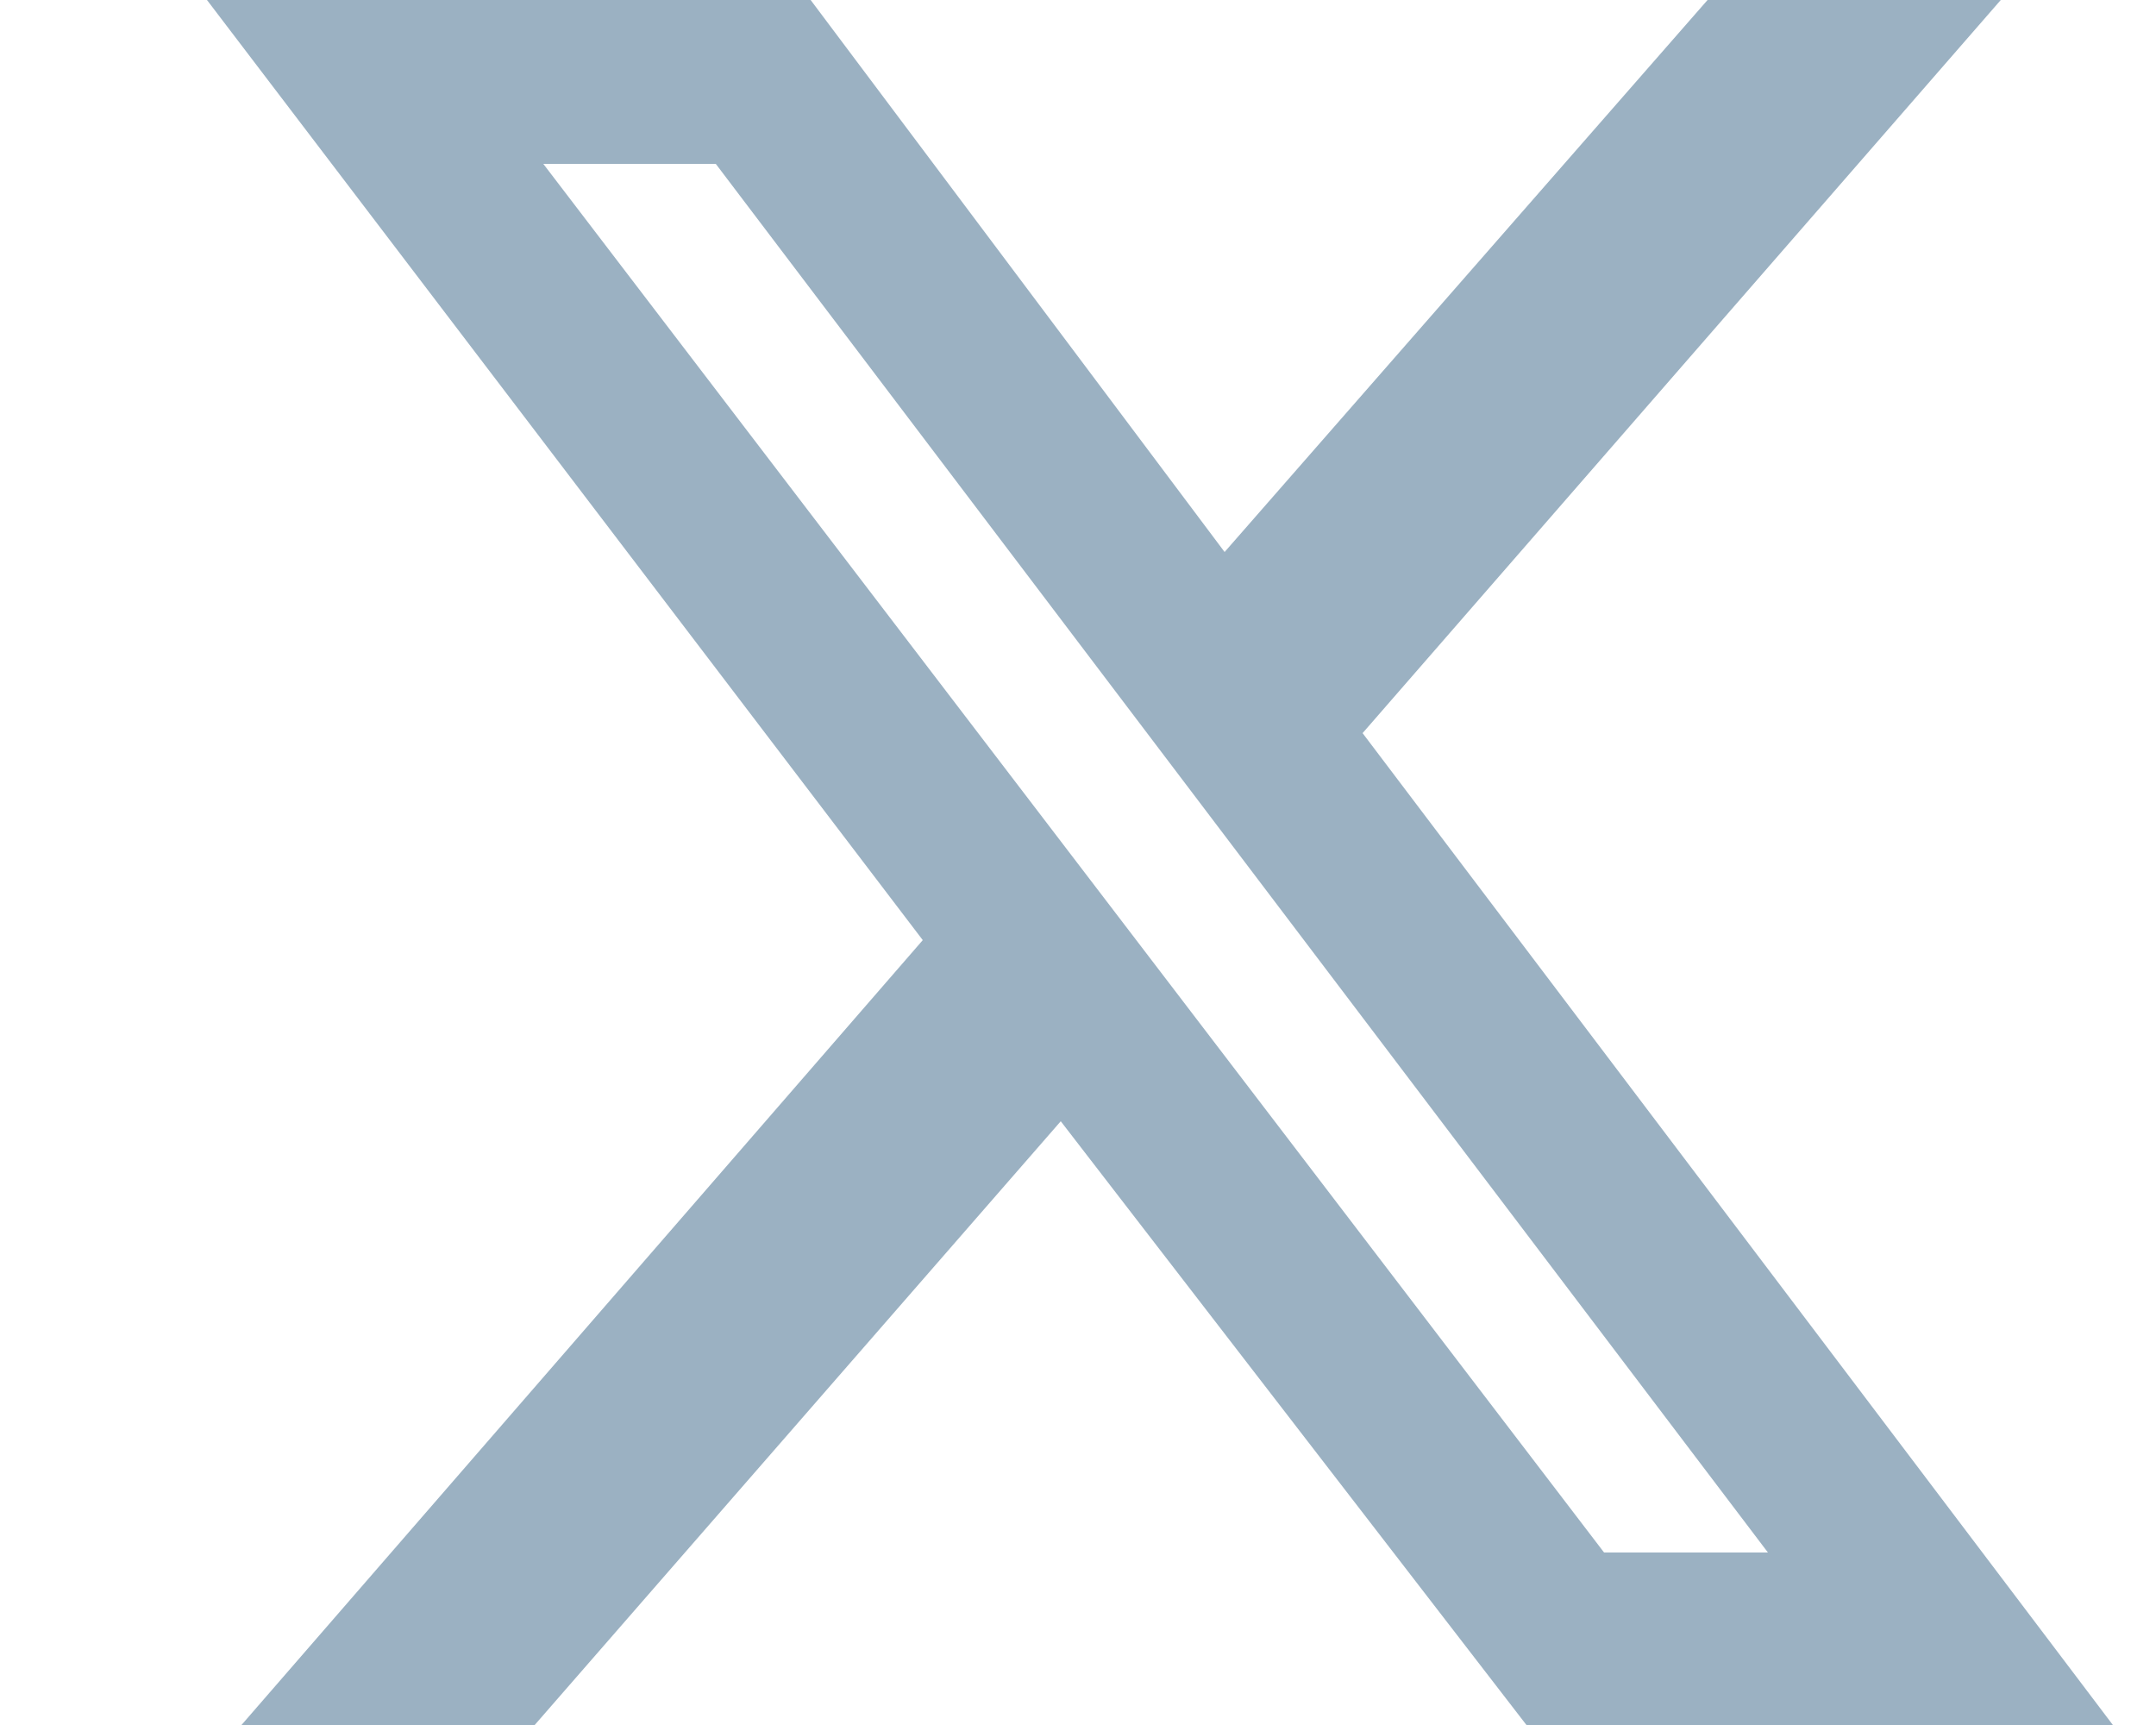
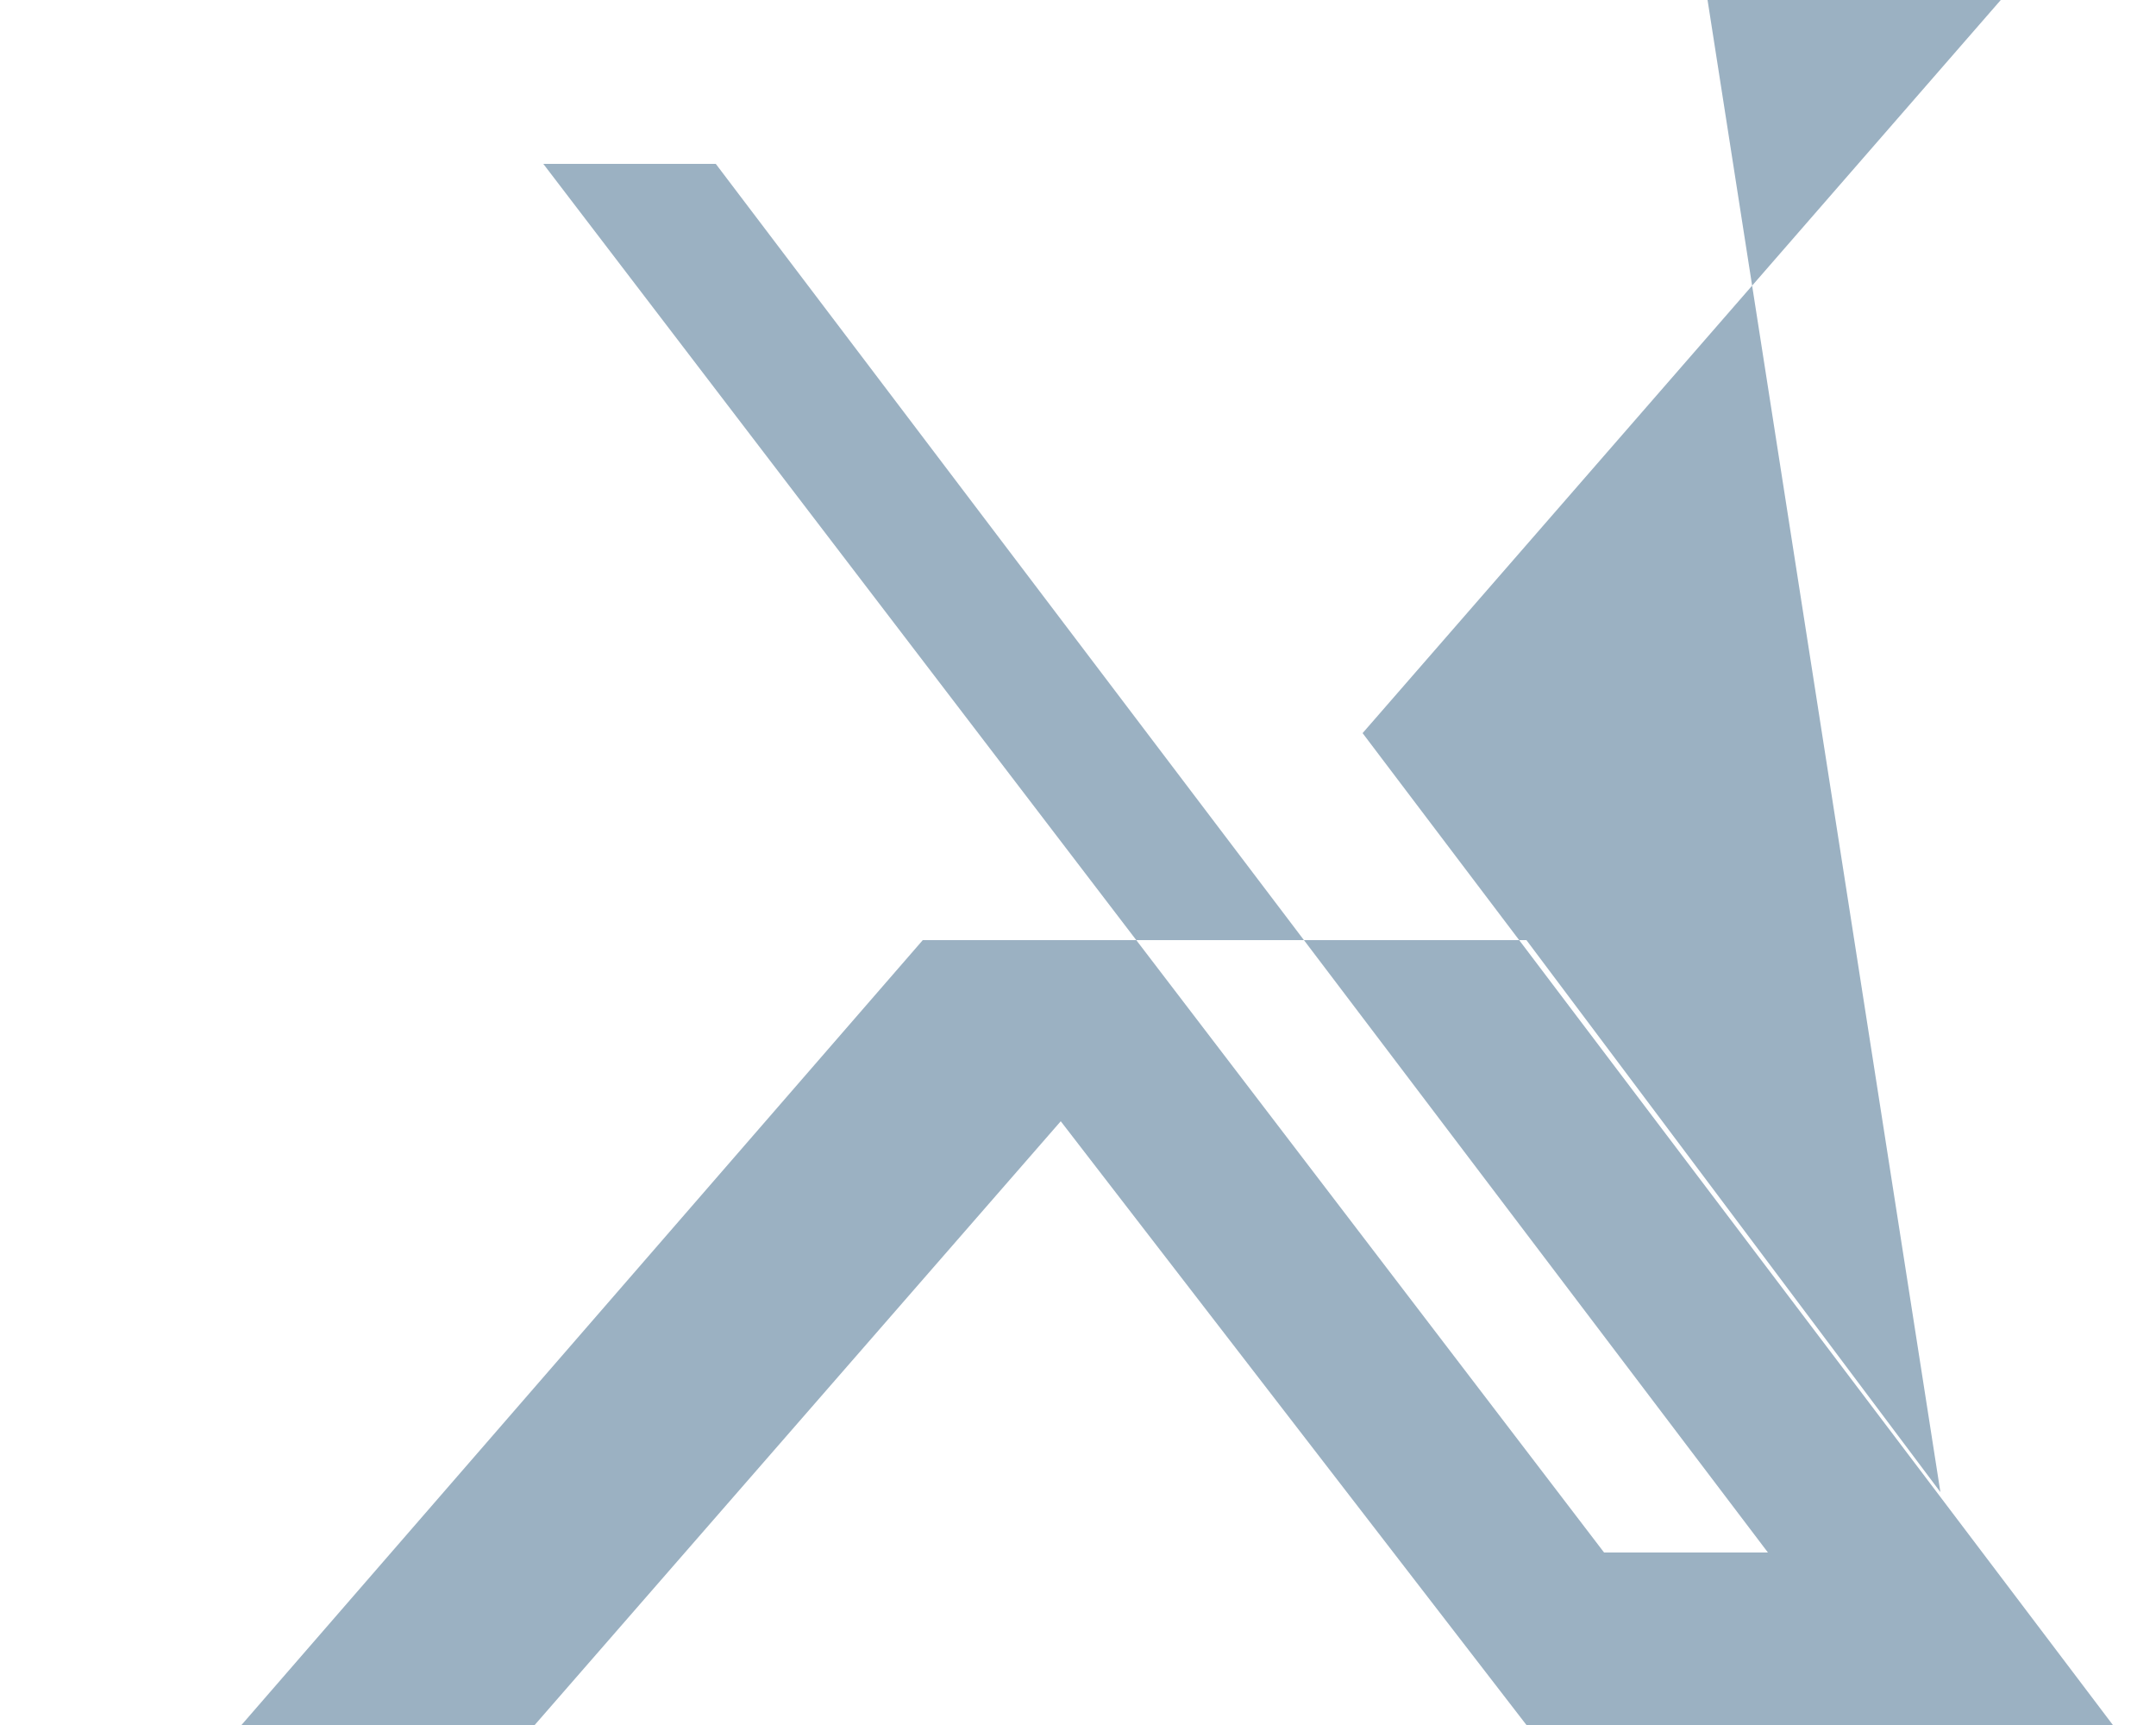
<svg xmlns="http://www.w3.org/2000/svg" version="1.1" viewBox="0 0 25 20">
  <defs>
    <style>.cls-1{fill:#9bb1c2}</style>
  </defs>
-   <path class="cls-1" d="M19.8 0h3.4l-7.4 8.5L24.5 20h-6.8l-5.4-7-6.1 7H2.8l7.9-9.1L2.4 0h7l4.8 6.4L19.8 0zm-1.2 18h1.9L8.3 1.9h-2L18.6 18z" id="Layer_1" />
+   <path class="cls-1" d="M19.8 0h3.4l-7.4 8.5L24.5 20h-6.8l-5.4-7-6.1 7H2.8l7.9-9.1h7l4.8 6.4L19.8 0zm-1.2 18h1.9L8.3 1.9h-2L18.6 18z" id="Layer_1" />
</svg>